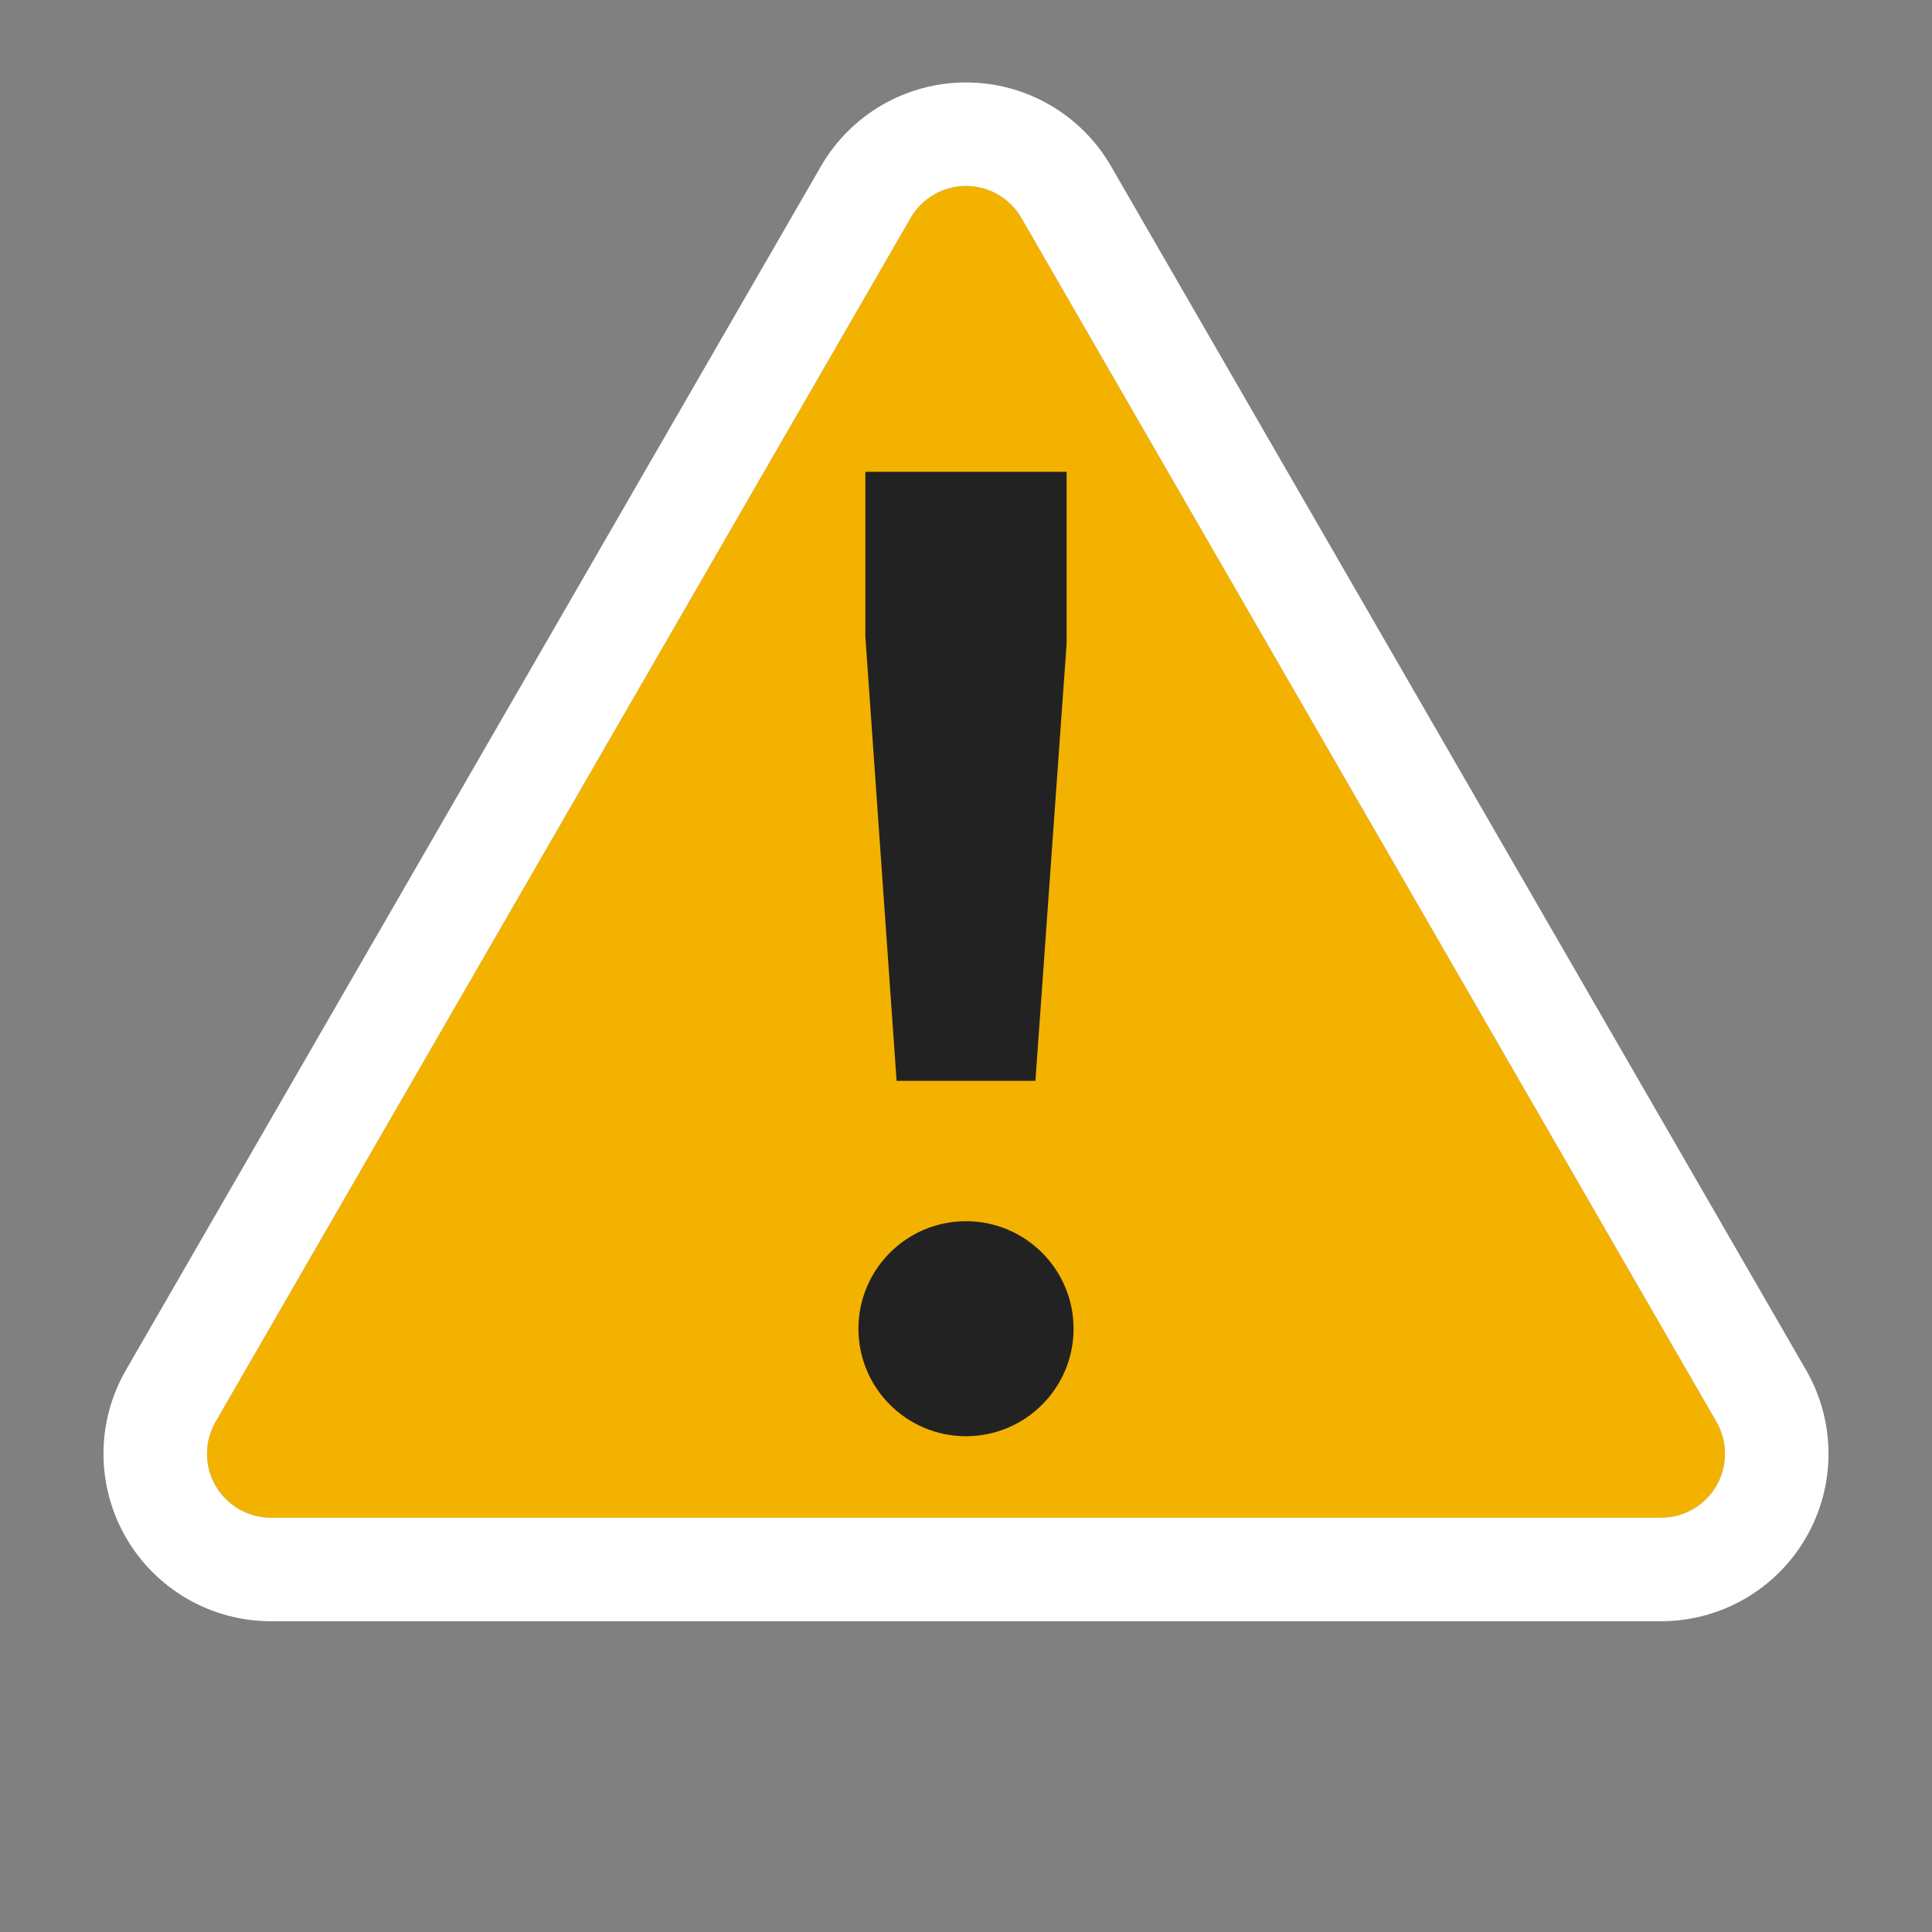
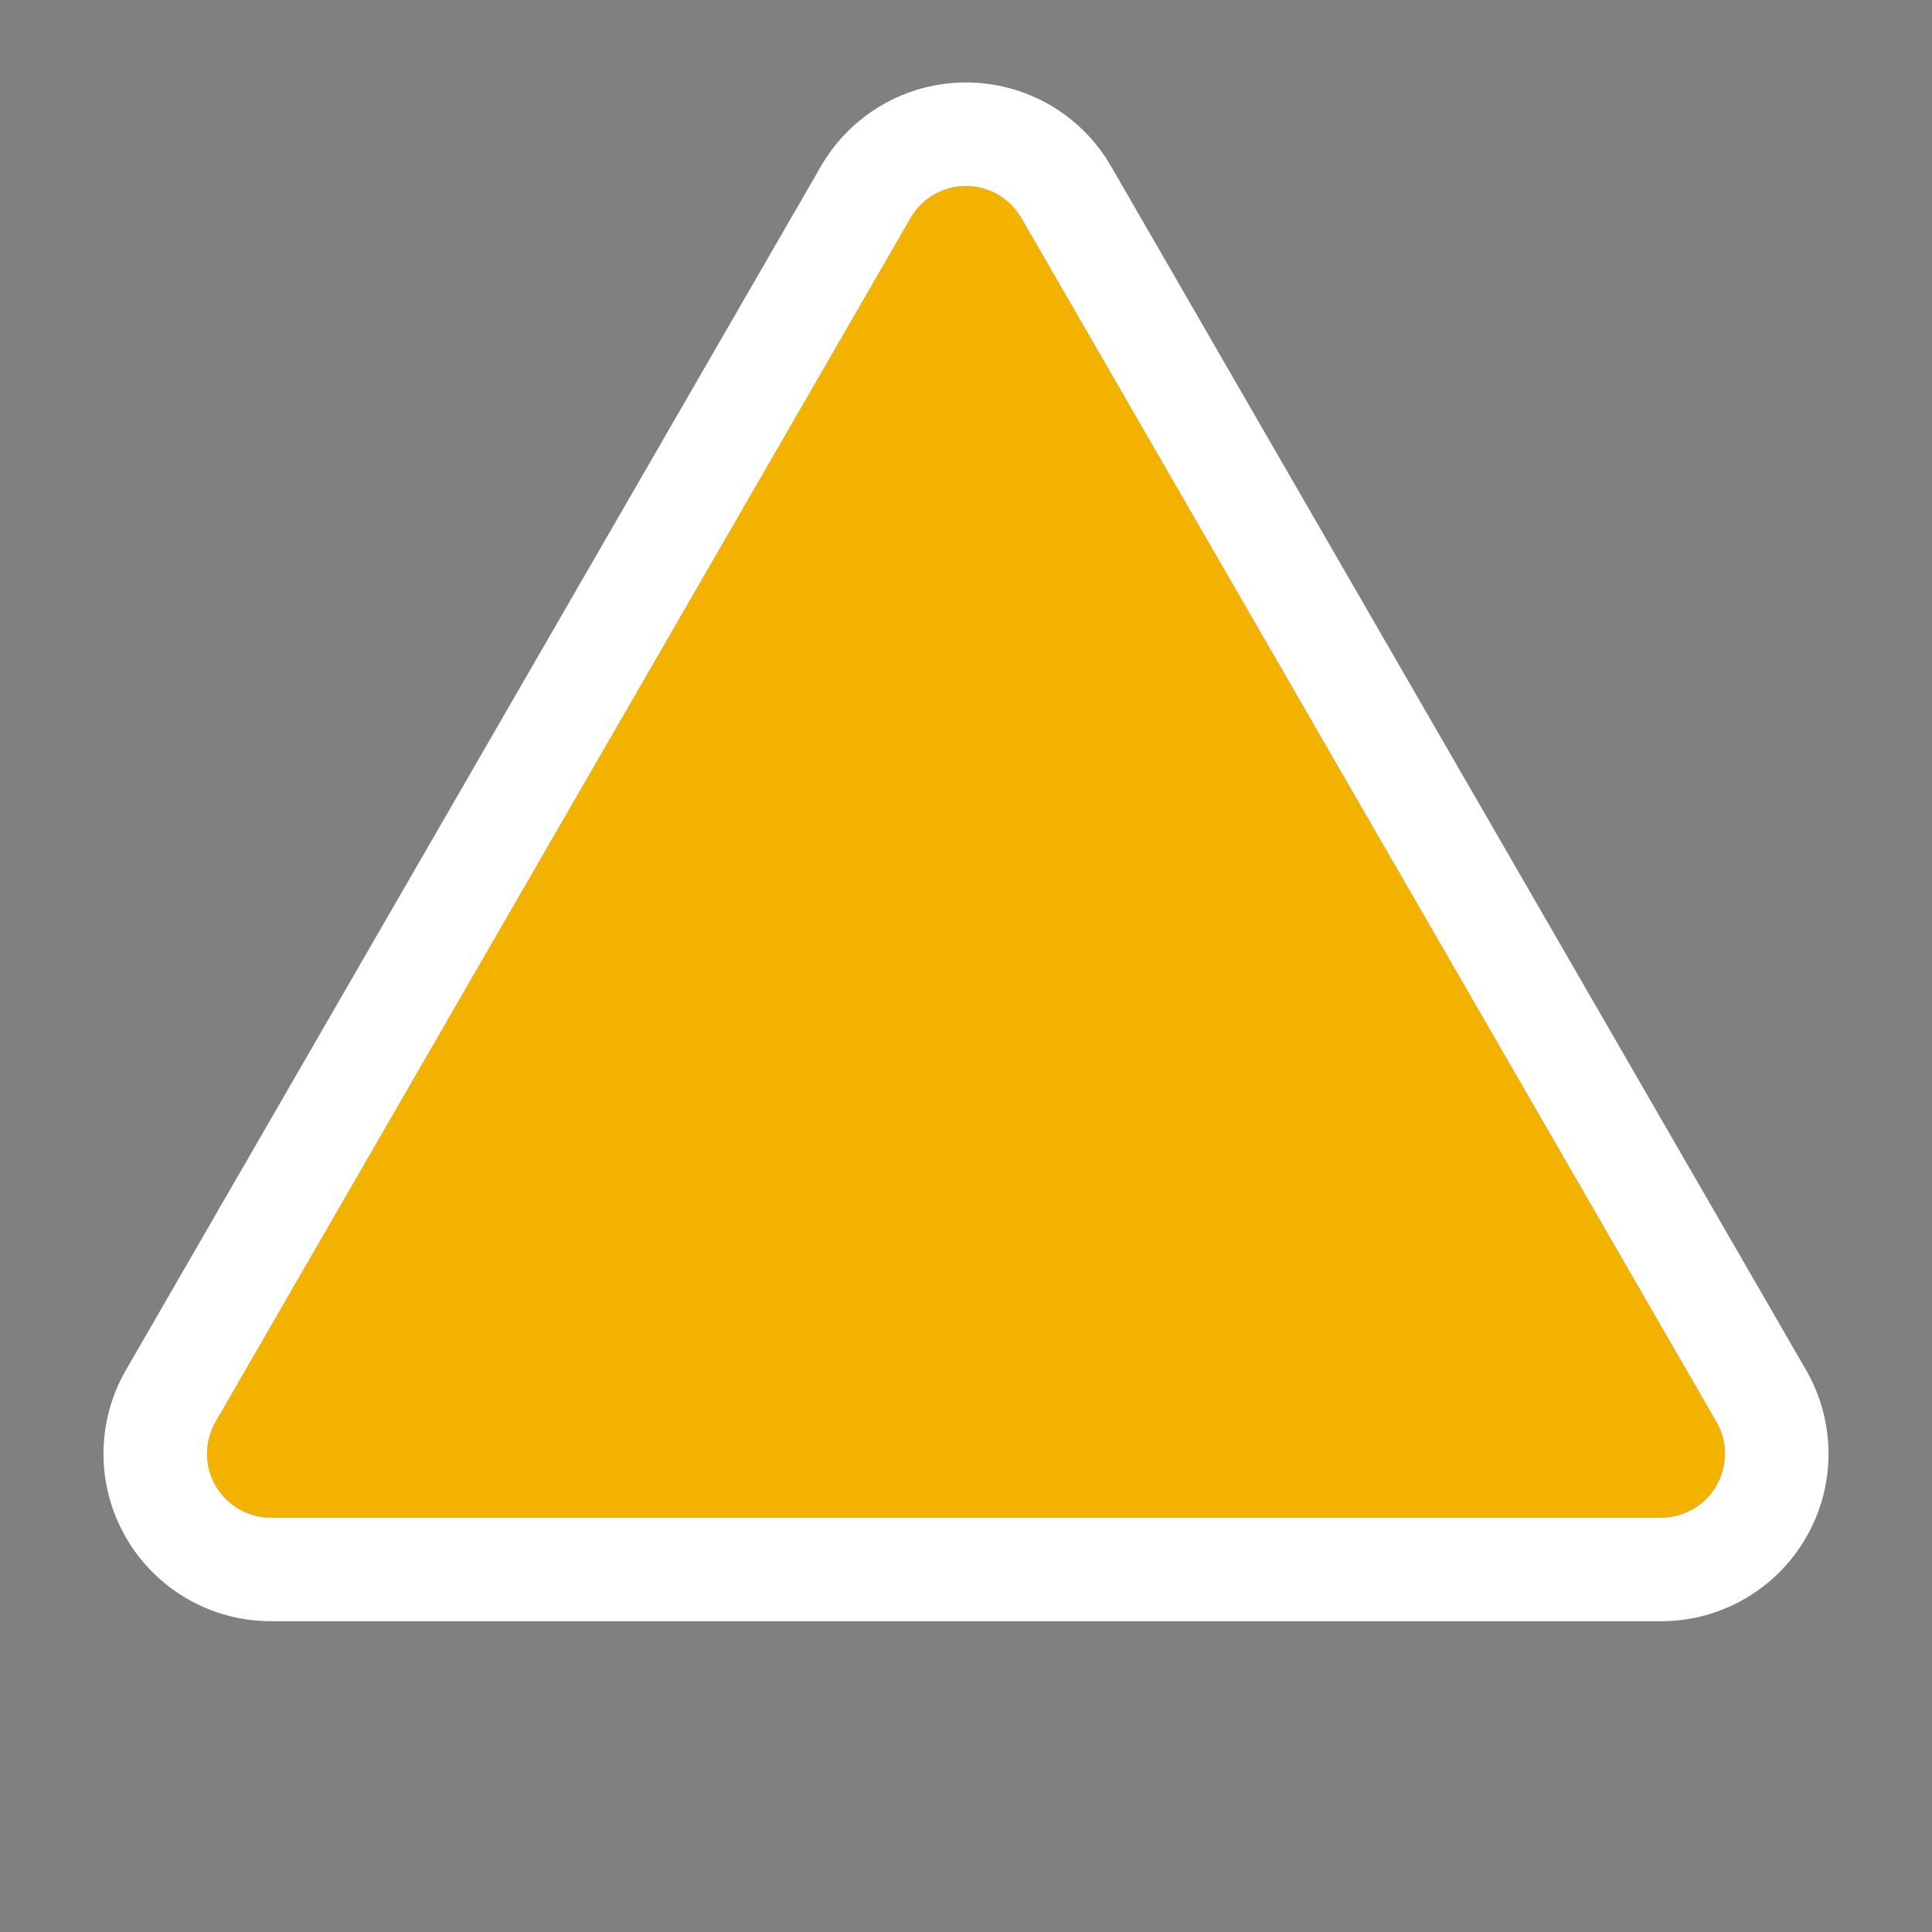
<svg xmlns="http://www.w3.org/2000/svg" xml:space="preserve" viewBox="0 0 56 56">
  <rect x="0" y="0" width="56" height="56" fill="#808080" stroke="none" />
  <path fill="#f3b200" d="m29.605 6.317 20.147 34.895c.331.573.331 1.28 0 1.853-.331.574-.943.927-1.605.927H7.853c-.662 0-1.274-.353-1.605-.927-.331-.573-.331-1.28 0-1.853L26.395 6.317c.331-.574.943-.927 1.605-.927s1.274.353 1.605.927Z" />
  <path fill="#fff" d="M32.203 4.817 52.35 39.712c.867 1.501.867 3.351 0 4.853-.867 1.502-2.469 2.427-4.203 2.427H7.853c-1.734 0-3.336-.925-4.203-2.427-.867-1.502-.867-3.352 0-4.853L23.797 4.817C24.664 3.315 26.266 2.39 28 2.39c1.734 0 3.336.925 4.203 2.427Zm-2.598 1.5c-.331-.574-.943-.927-1.605-.927s-1.274.353-1.605.927L6.248 41.212c-.331.573-.331 1.28 0 1.853.331.574.943.927 1.605.927h40.294c.662 0 1.274-.353 1.605-.927.331-.573.331-1.28 0-1.853L29.605 6.317Z" />
-   <path fill="#222" d="M30.917 13.676v4.973l-.905 12.679h-4.024l-.905-12.873v-4.779h5.834ZM28 35.397c1.721 0 3.118 1.396 3.118 3.117 0 1.72-1.397 3.116-3.118 3.116-1.721 0-3.118-1.396-3.118-3.116 0-1.721 1.397-3.117 3.118-3.117Z" />
</svg>